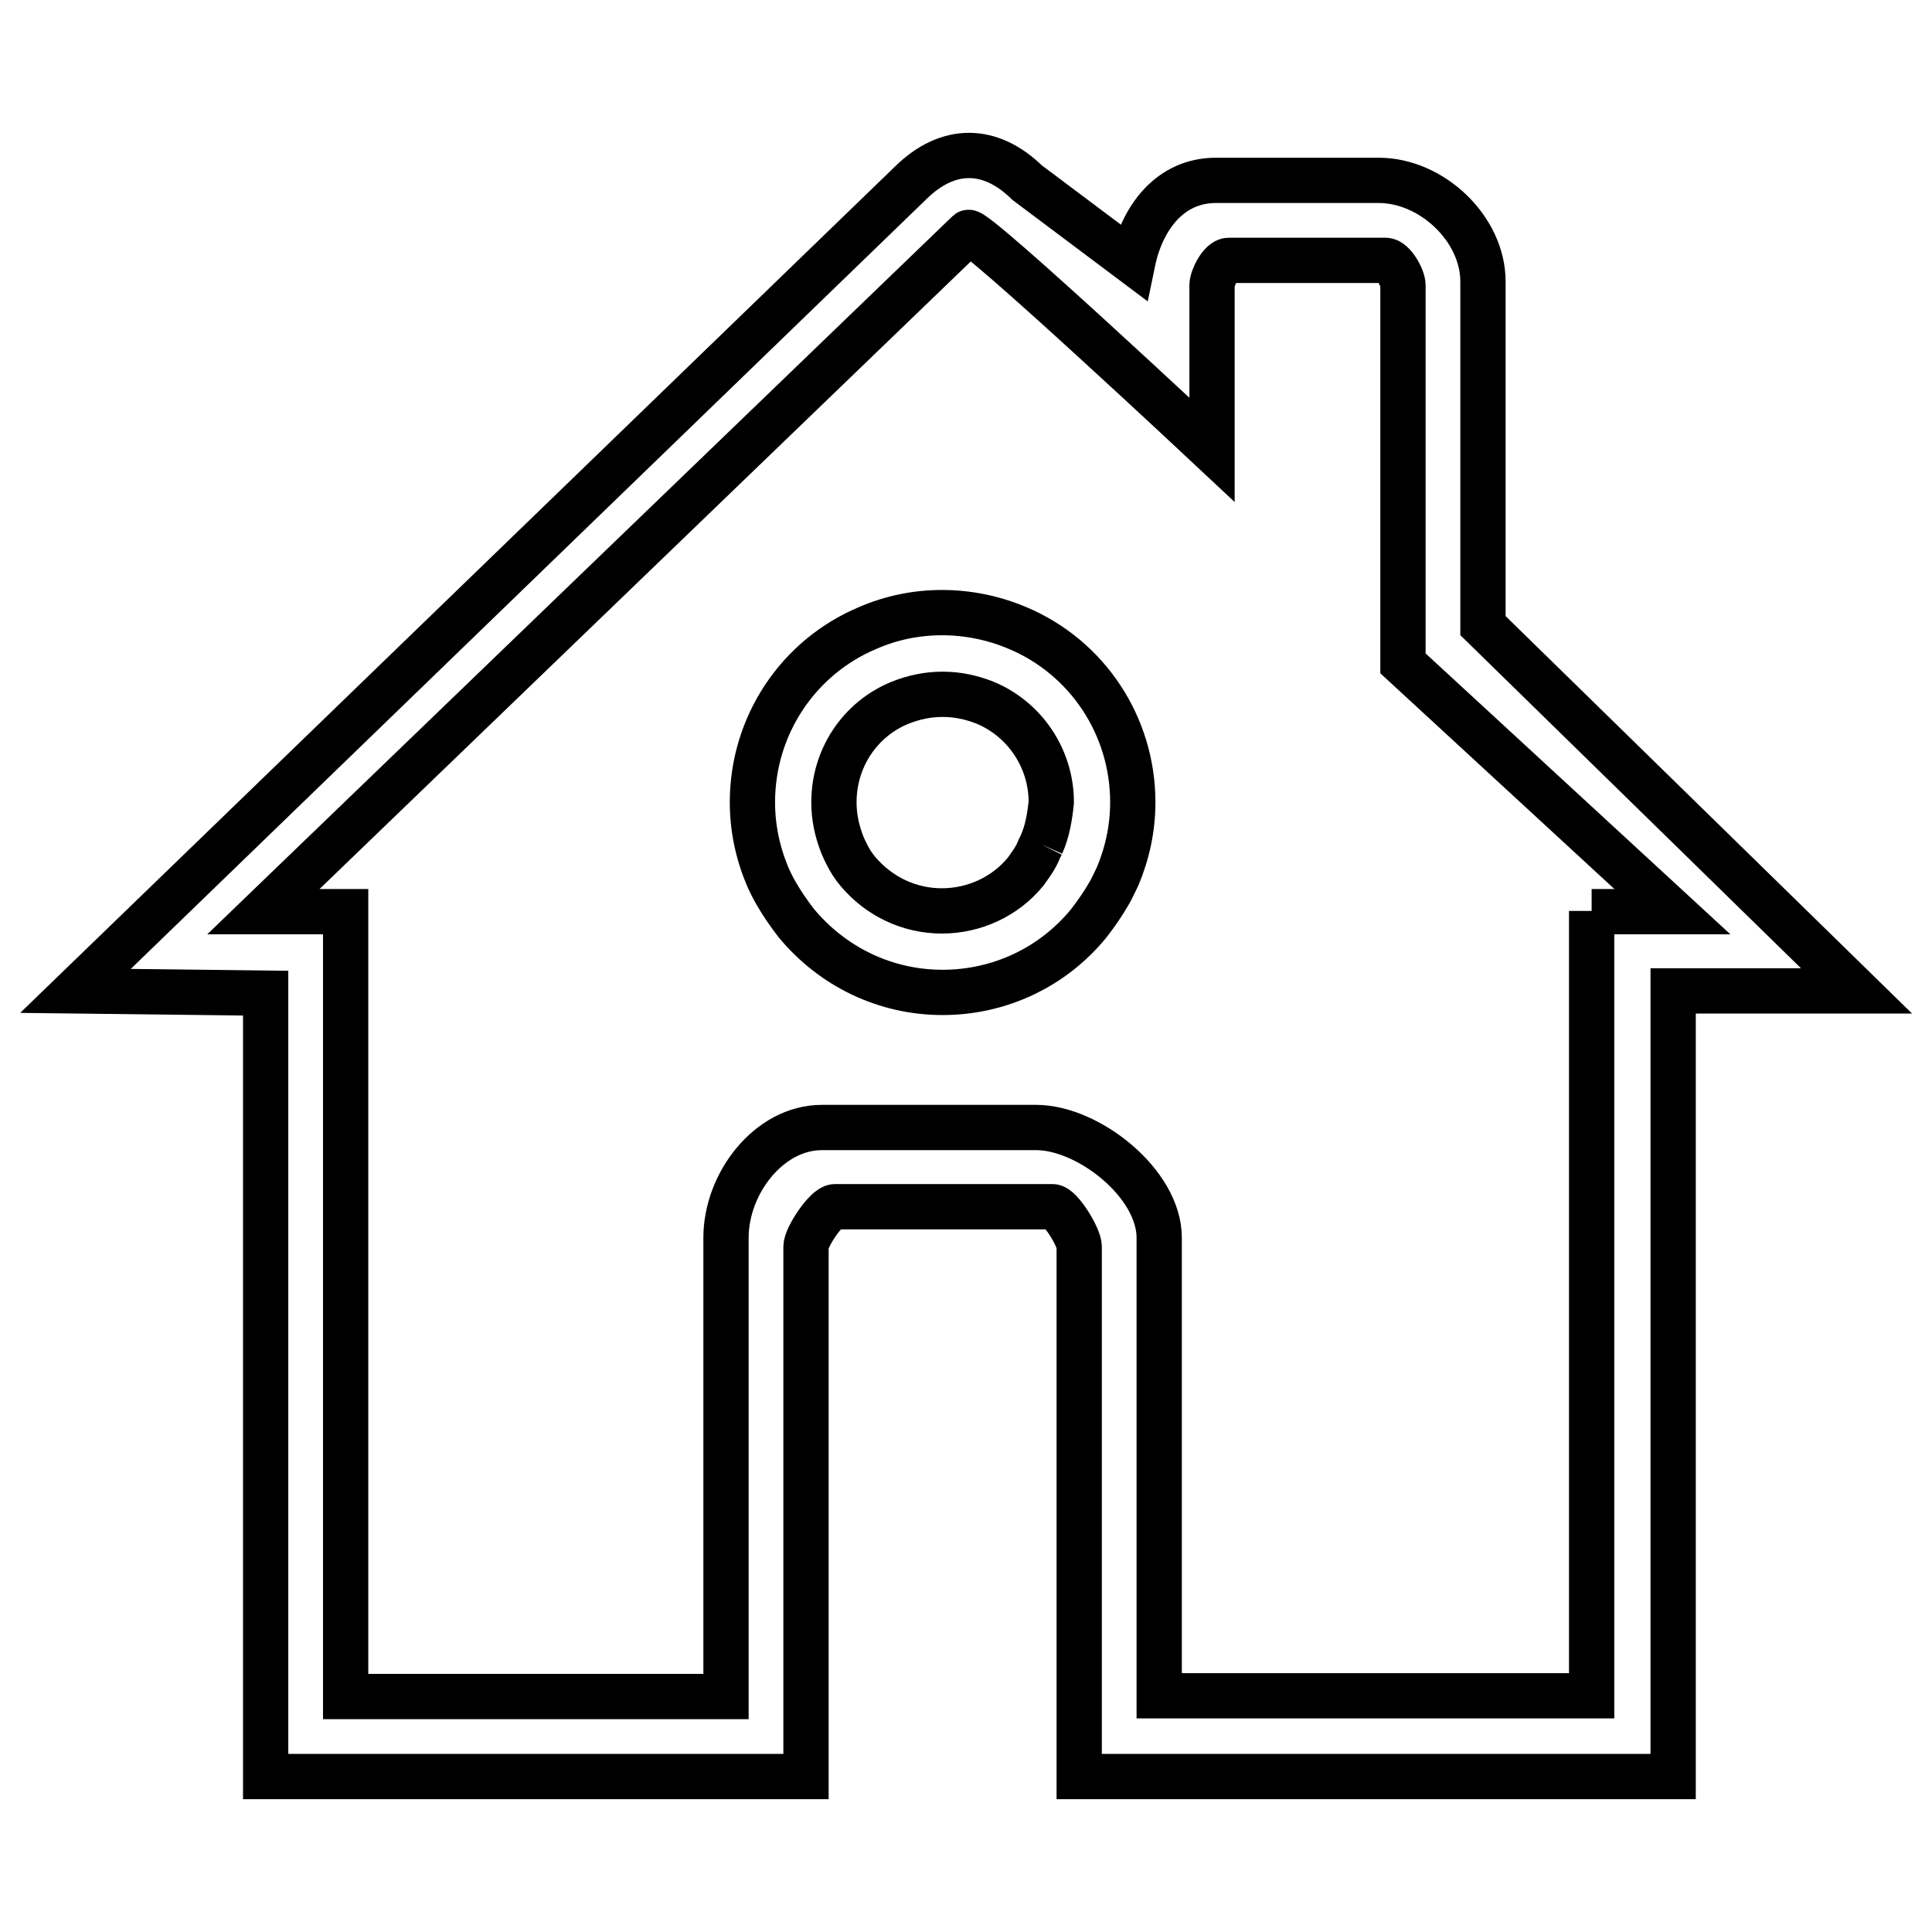
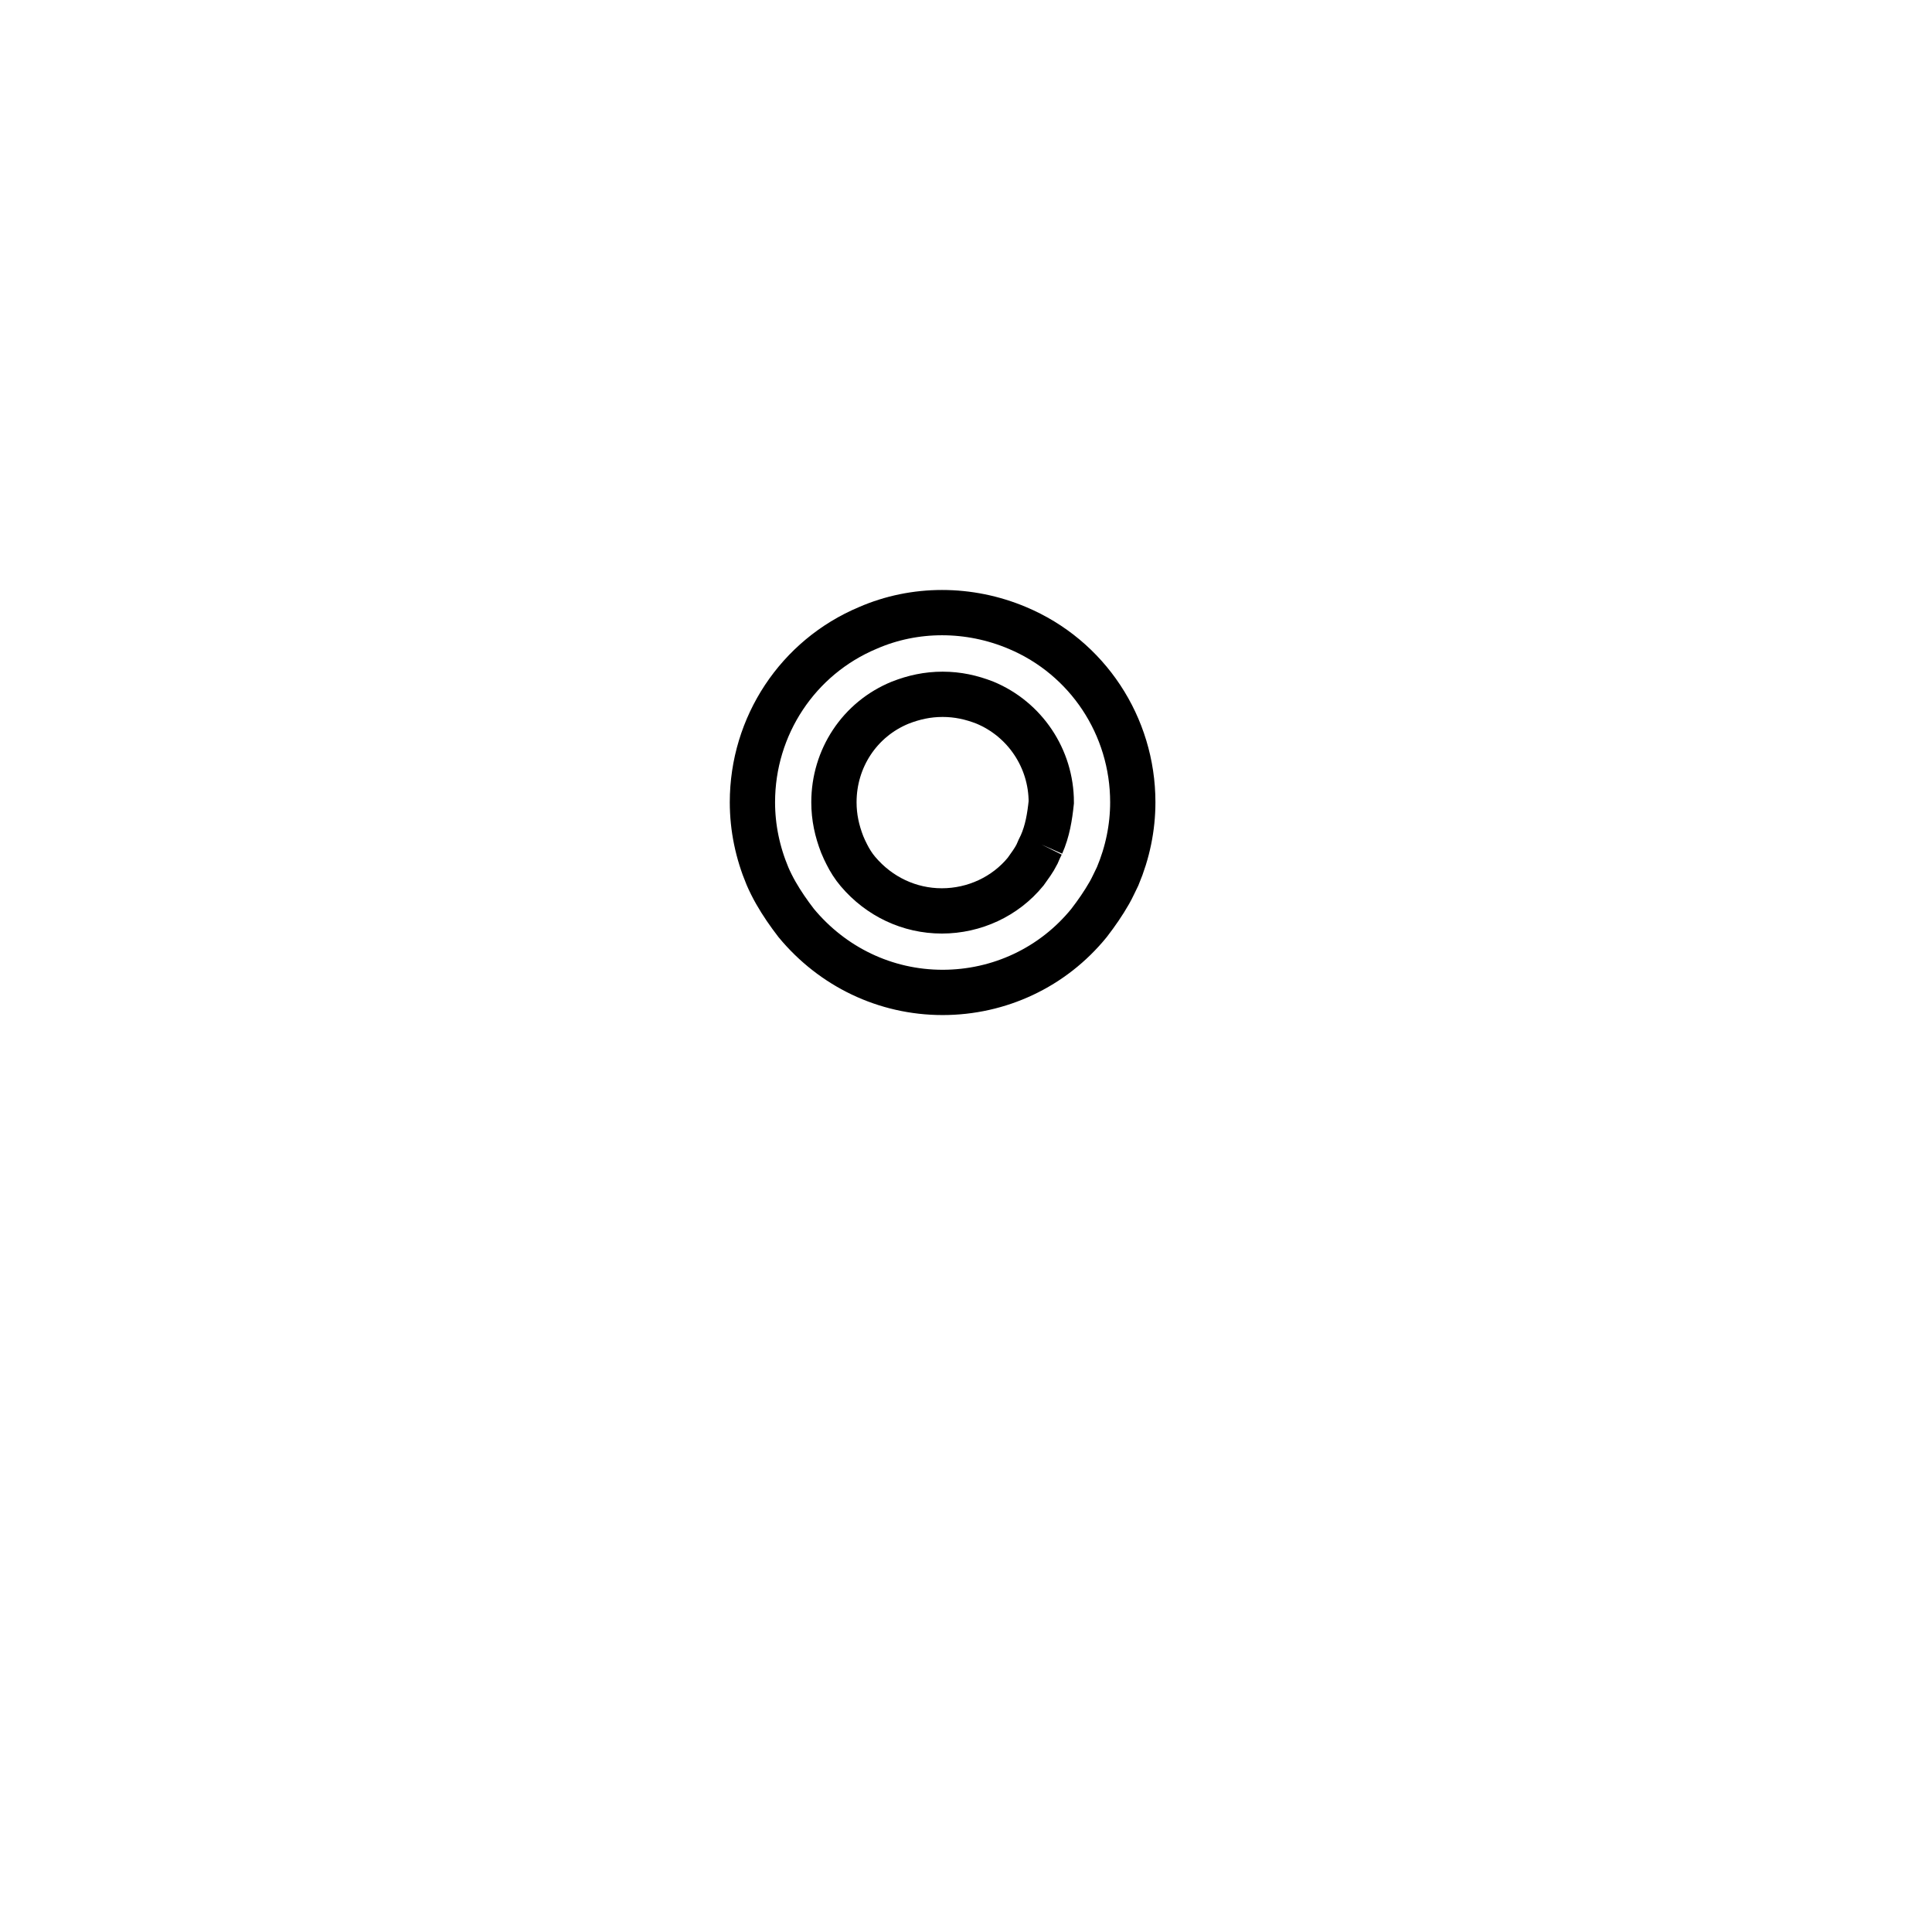
<svg xmlns="http://www.w3.org/2000/svg" version="1.1" x="0px" y="0px" viewBox="0 0 256 256" enable-background="new 0 0 256 256" xml:space="preserve">
  <g>
    <g>
-       <path stroke-width="6" fill-opacity="0" stroke="#000000" d="M196.5,82.9V37.3c0-7-6.8-13.4-13.8-13.4h-21.6c-6.1,0-9.8,5-11,10.8l-14-10.5c-4.9-4.8-10.5-4.8-15.4,0L10,131.3l25.2,0.3v103.8h71.6v-70.2c0-1.3,2.7-5.3,3.8-5.3h28.9c1,0,3.5,4,3.5,5.3v70.2h78.7V131.3H246L196.5,82.9z M210.9,120.7v104h-57.3V164c0-7.2-9.4-14.6-16.3-14.6h-28.4c-7,0-12.7,7.4-12.7,14.6v60.8H45.8v-104H34.9l93.4-90c0.8-0.7,32.3,28.8,32.3,28.8V37.8c0-1,1.2-3.3,2.2-3.3h20.8c1,0,2.3,2.3,2.3,3.3v50.1l35.7,32.9H210.9z" />
      <path stroke-width="6" fill-opacity="0" stroke="#000000" d="M115,83.2c-9.3,3.9-15.3,13-15.3,23.1c0,3.4,0.7,6.7,2,9.8c0.3,0.7,0.7,1.5,1.1,2.2c0.8,1.4,1.7,2.7,2.7,4c4.8,5.8,11.8,9.2,19.4,9.2c7.5,0,14.6-3.3,19.4-9.2c1-1.3,1.9-2.6,2.7-4c0.4-0.7,0.7-1.4,1.1-2.2c1.3-3.1,2-6.4,2-9.8c0-10.1-6-19.2-15.3-23.1C128.4,80.5,121.2,80.5,115,83.2z M138,111.9c-0.2,0.4-0.4,0.8-0.6,1.3c-0.4,0.8-1,1.6-1.5,2.3c-2.7,3.3-6.8,5.2-11.1,5.2c-4.3,0-8.3-1.9-11.1-5.2c-0.6-0.7-1.1-1.5-1.5-2.3c-0.2-0.4-0.4-0.8-0.6-1.3c-0.7-1.8-1.1-3.6-1.1-5.6c0-5.8,3.4-11,8.8-13.2c1.8-0.7,3.6-1.1,5.6-1.1c2,0,3.8,0.4,5.6,1.1c5.3,2.2,8.8,7.4,8.8,13.2C139.1,108.2,138.8,110.1,138,111.9" />
    </g>
  </g>
</svg>